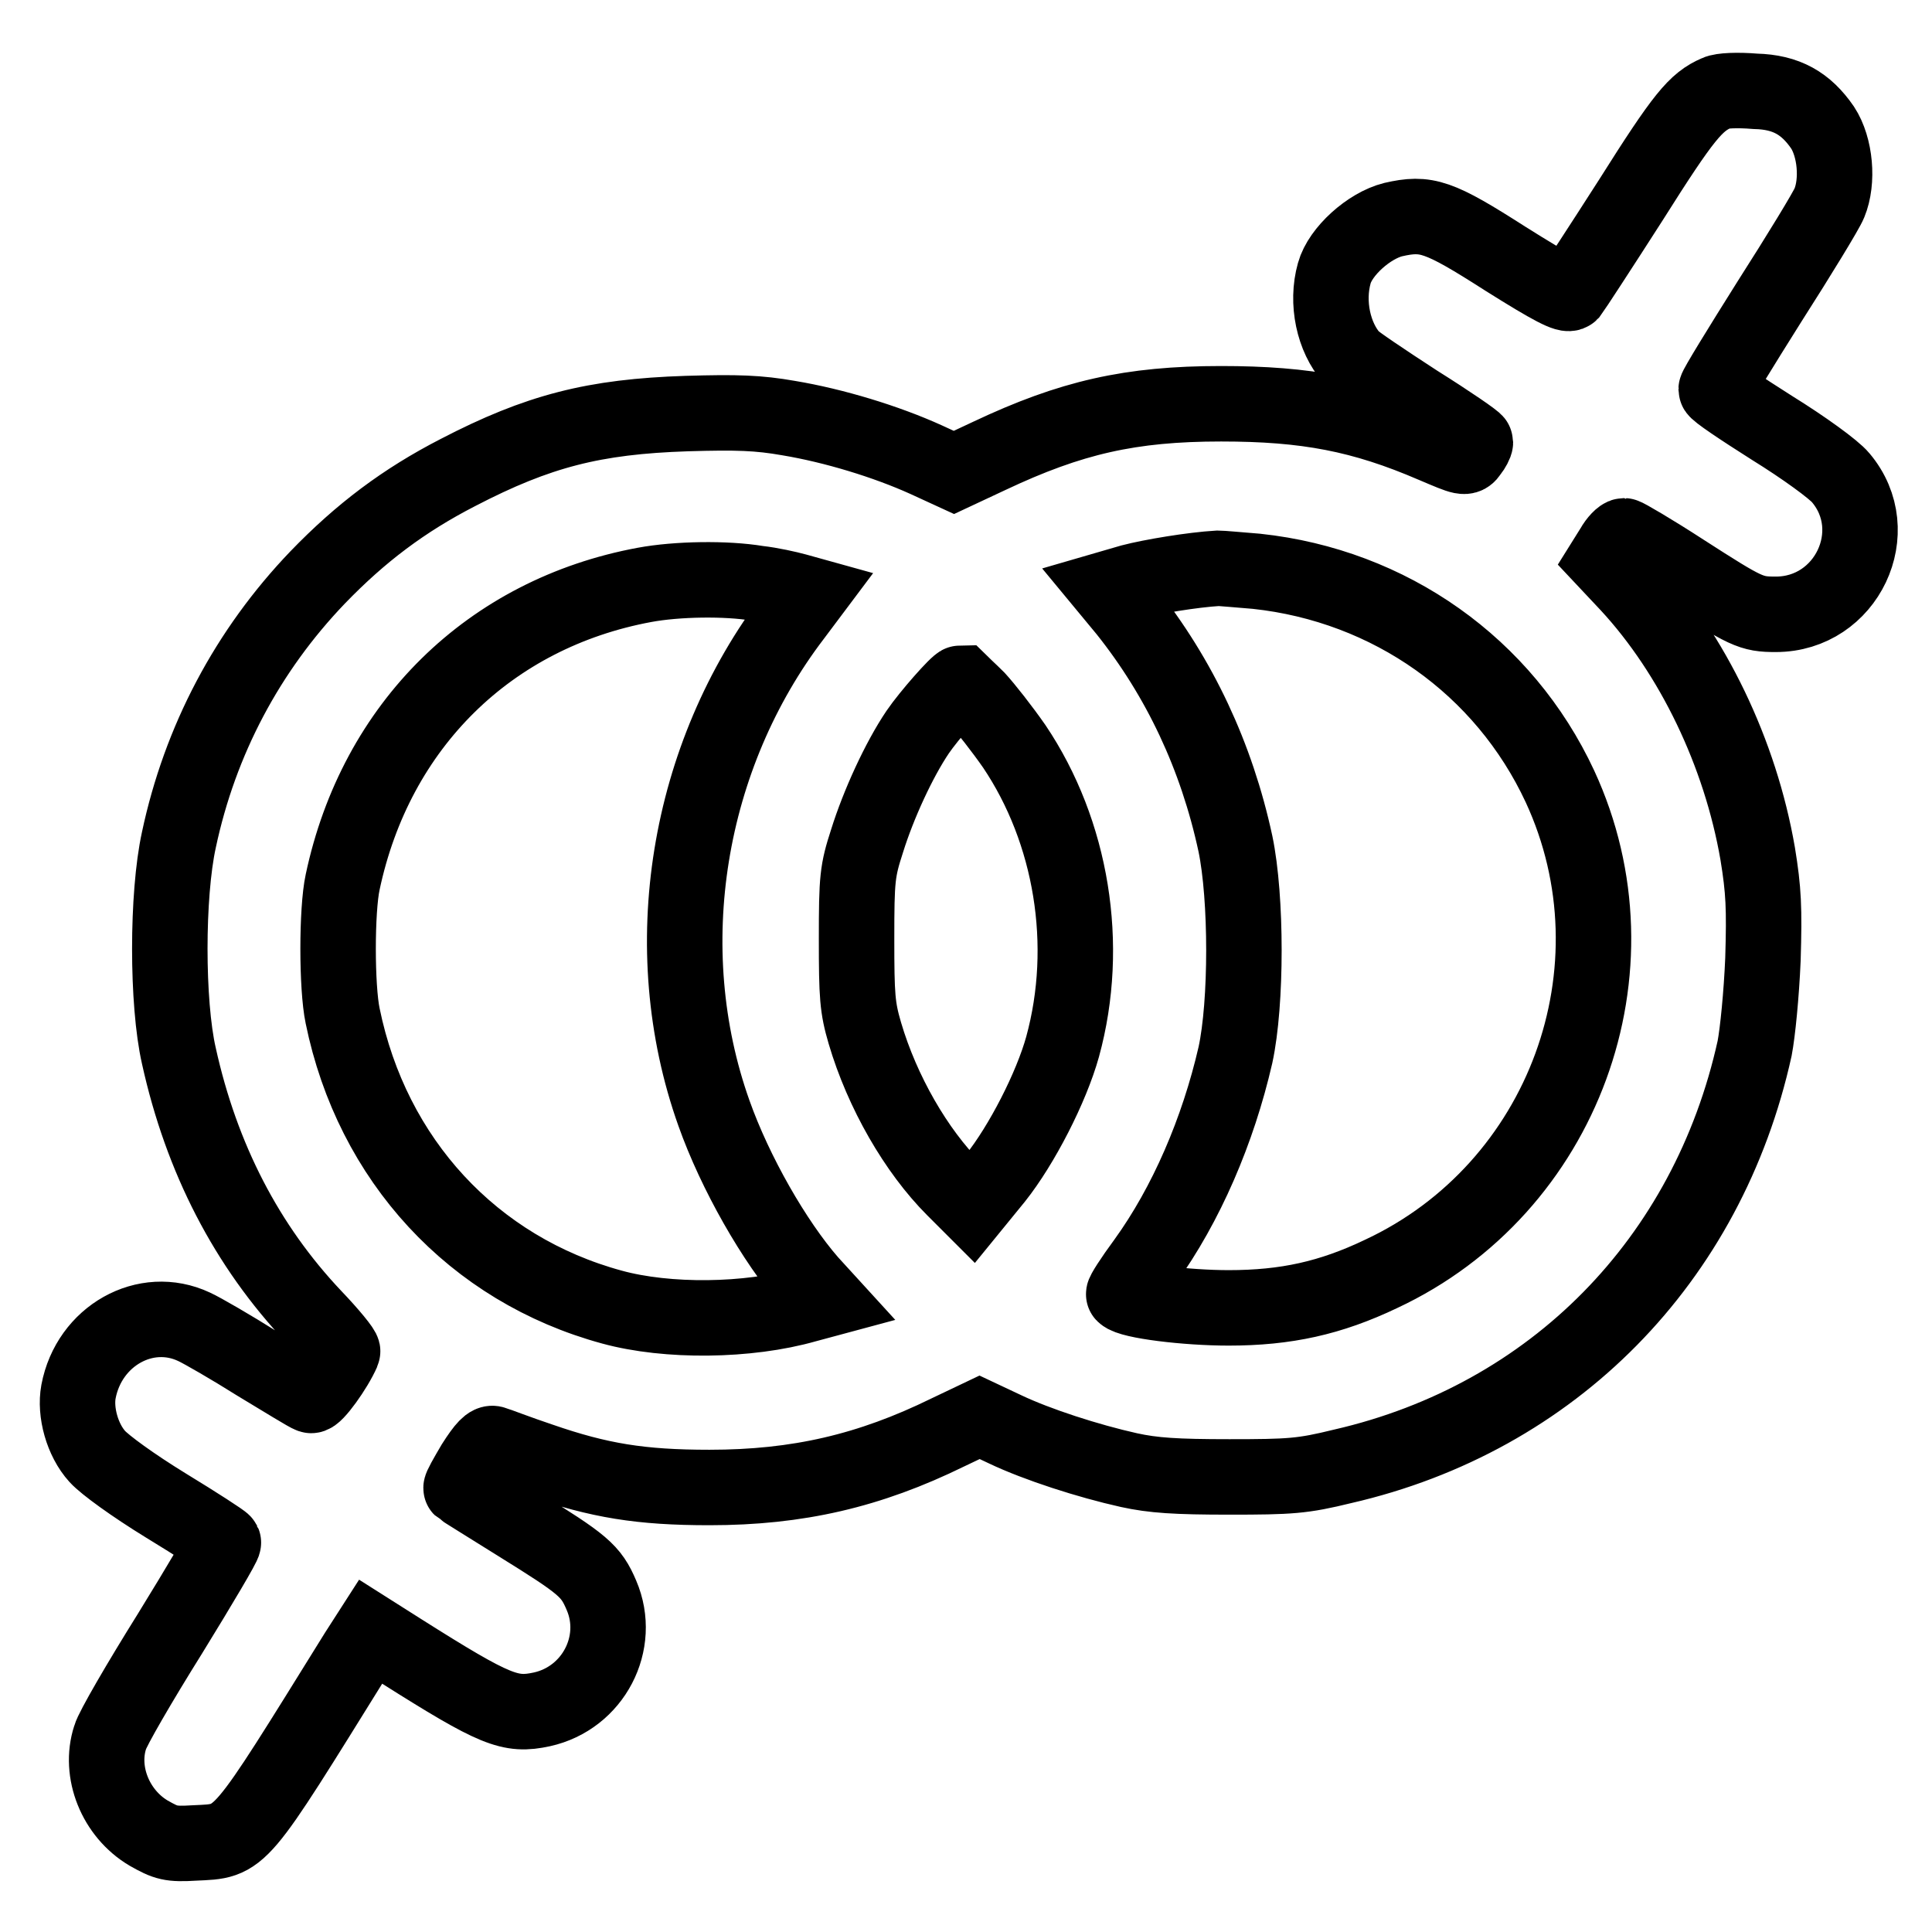
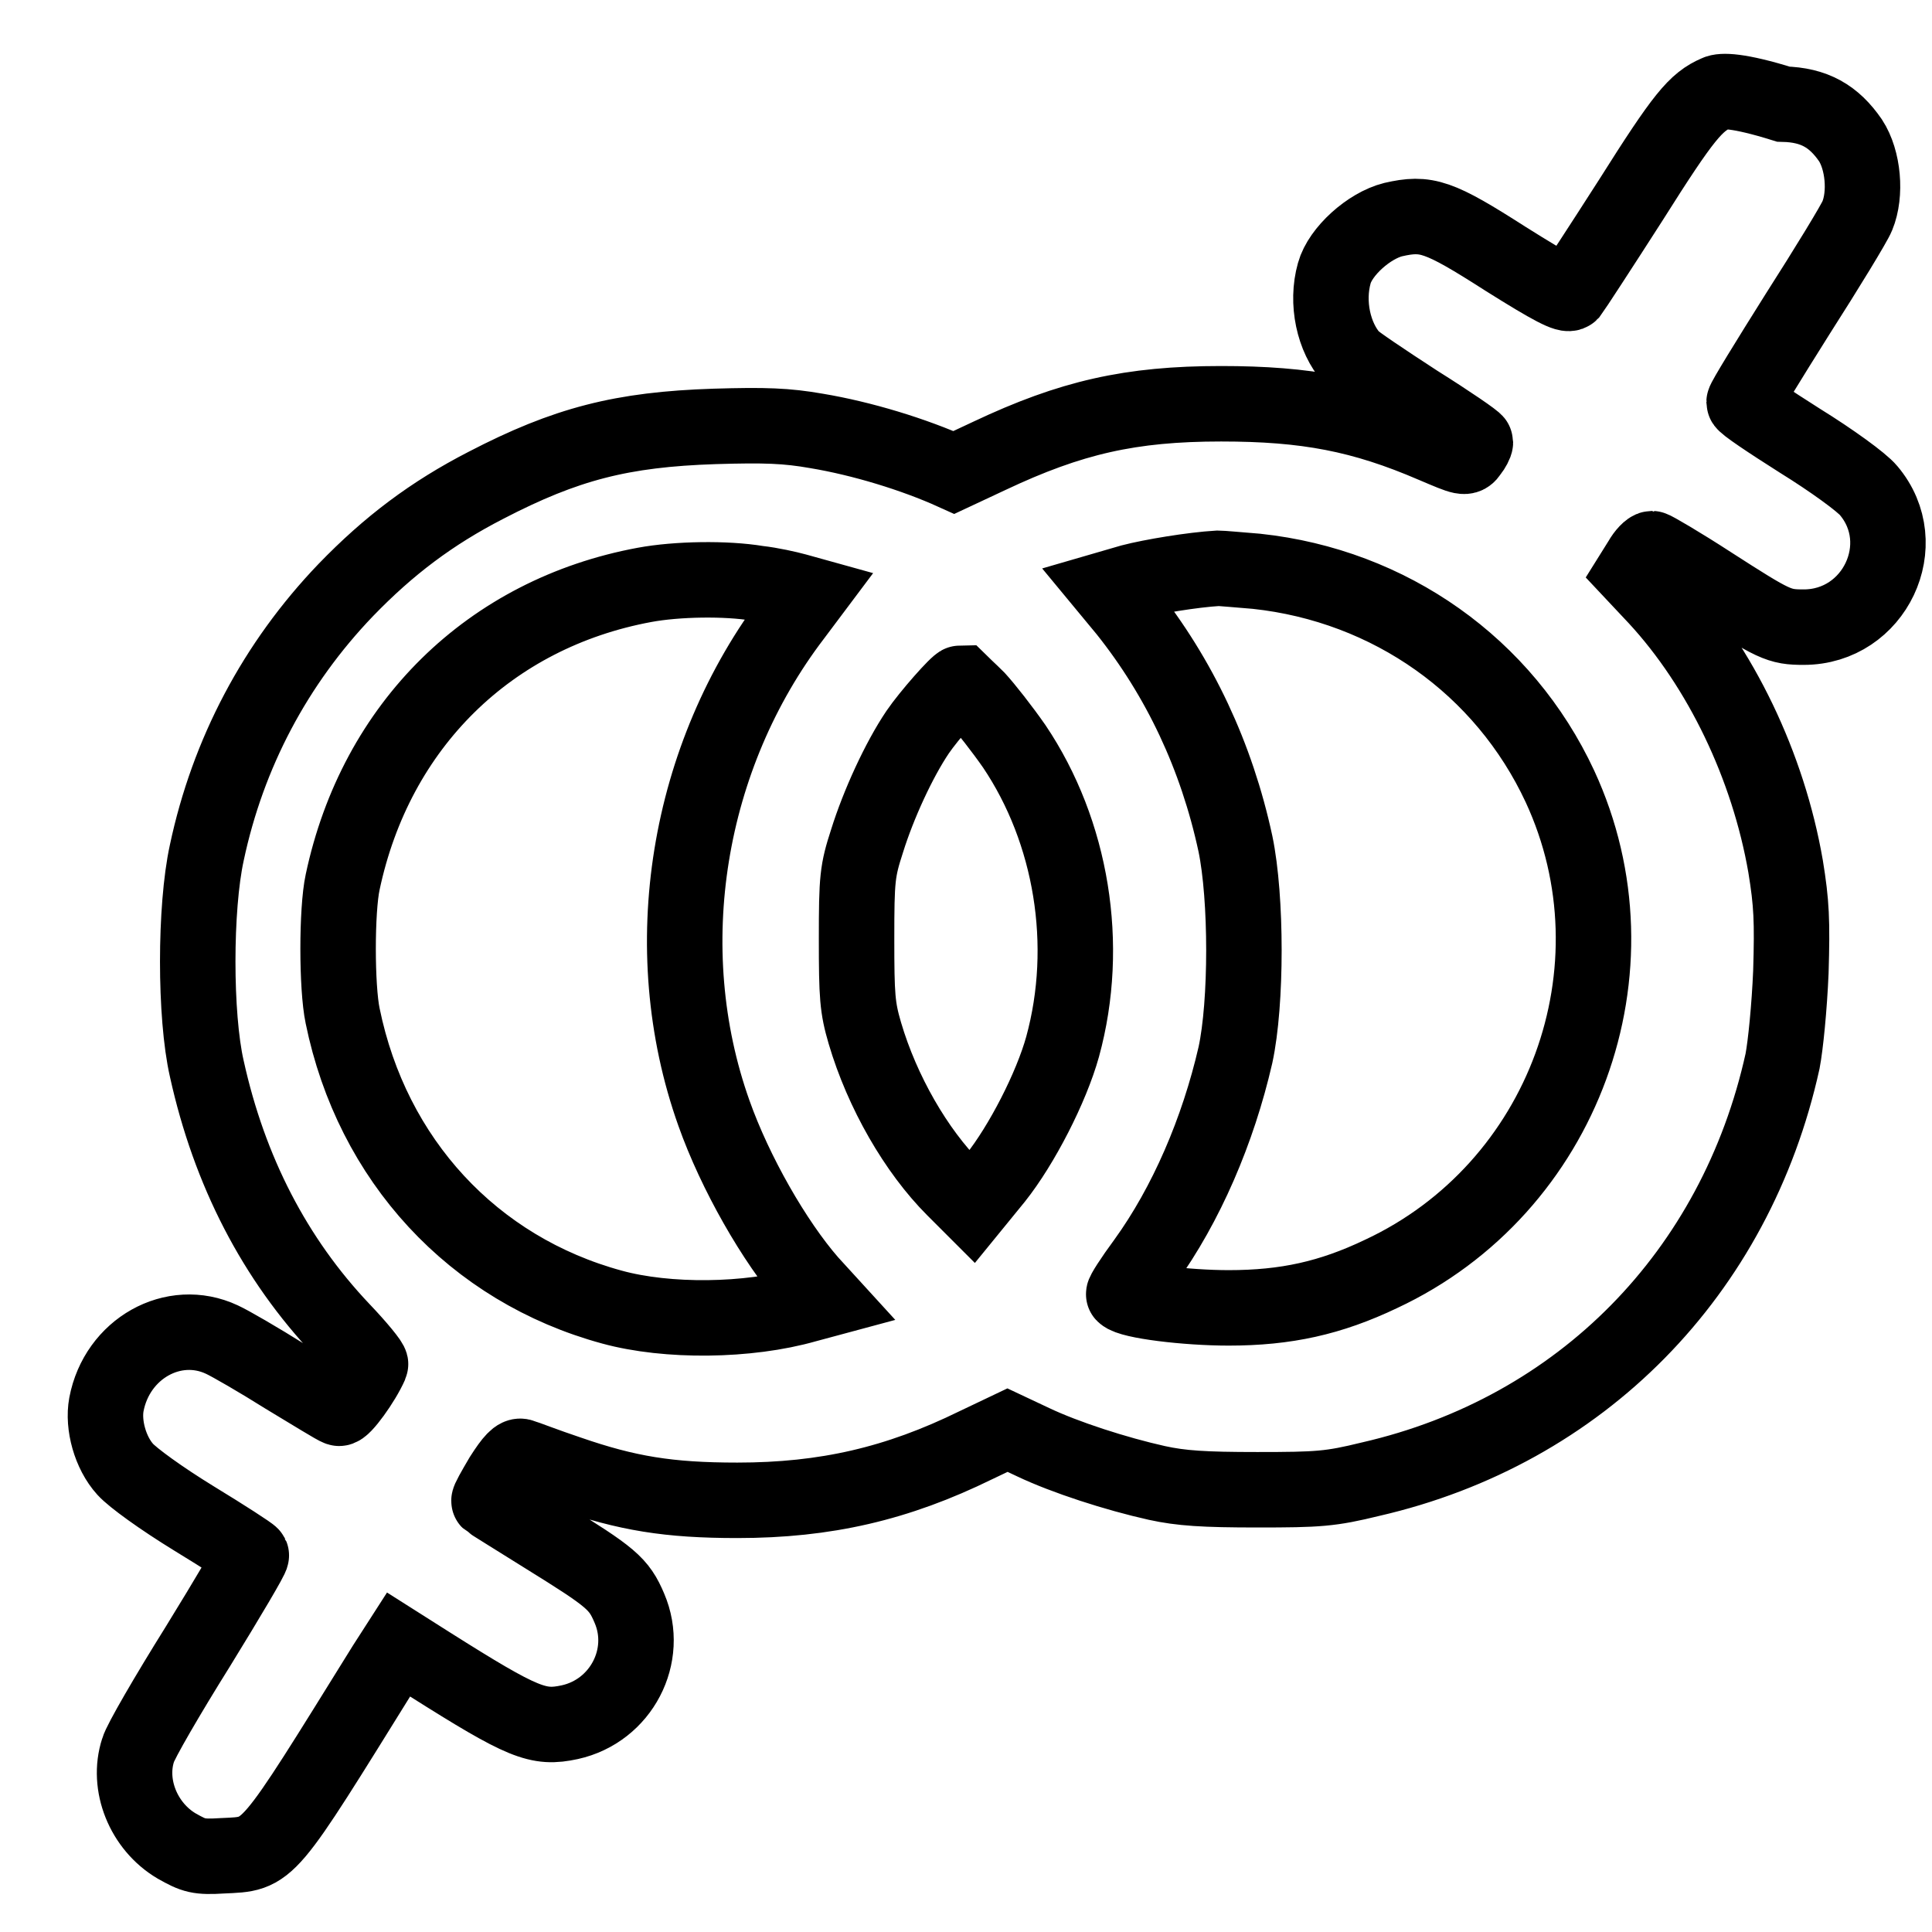
<svg xmlns="http://www.w3.org/2000/svg" version="1.1" x="0px" y="0px" viewBox="0 0 256 256" enable-background="new 0 0 256 256" xml:space="preserve">
  <g>
    <g>
      <g>
-         <path stroke-width="10" fill-opacity="0" stroke="#000000" d="M227.5,12.3c-2.8,1.2-4.4,3.1-11.4,14.2c-4.1,6.4-7.7,11.9-8,12.3c-0.4,0.4-2.4-0.6-8.6-4.5c-8.9-5.7-10.5-6.2-14.9-5.2c-3.2,0.8-7,4.2-7.8,7.1c-1.1,3.9-0.1,8.5,2.3,11.2c0.4,0.5,4.3,3.1,8.6,5.9c4.3,2.7,7.8,5.1,7.8,5.3c0,0.2-0.3,0.8-0.7,1.3c-0.6,0.9-0.8,0.8-4.8-0.9c-9.5-4.1-16.9-5.5-28.2-5.5c-12,0-19.9,1.8-30.7,6.9l-4.7,2.2l-3.7-1.7c-5.3-2.4-12.2-4.5-18.2-5.5c-4-0.7-6.8-0.8-13.5-0.6c-12.3,0.4-19.7,2.3-30.3,7.8c-7.2,3.7-12.9,8-18.6,13.9c-9.3,9.7-15.6,21.6-18.4,34.8c-1.6,7.3-1.6,21.6,0,28.6c3,13.6,9,25.2,17.9,34.6c2.2,2.3,3.9,4.4,3.8,4.6c-1,2.3-3.7,6-4.2,5.8c-0.4-0.1-3.6-2.1-7.1-4.2c-3.5-2.2-7.3-4.4-8.4-4.9c-6.4-3-13.9,1.2-15.3,8.6c-0.5,2.7,0.5,6.4,2.5,8.6c1,1.1,4.7,3.8,9.1,6.5c4.1,2.5,7.5,4.7,7.6,4.9c0.1,0.2-3.1,5.6-7.1,12.1c-4,6.4-7.6,12.6-7.9,13.7c-1.5,4.6,0.7,10.1,5.1,12.7c2.3,1.3,2.9,1.5,6.1,1.3c6.3-0.3,5.6,0.4,21.5-25.2l1.8-2.8l4.1,2.6c12.5,7.9,14.4,8.6,18.6,7.7c6.8-1.5,10.6-8.8,7.9-15.1c-1.4-3.3-2.4-4.1-11.1-9.5c-4-2.5-7.4-4.6-7.5-4.7c-0.1-0.1,0.7-1.5,1.7-3.2c1.4-2.2,2.1-2.9,2.6-2.7c0.4,0.1,3.2,1.2,6.2,2.2c7.8,2.7,13.3,3.6,22.4,3.6c11.7,0,21.2-2.2,31.6-7.3l4.2-2l3.4,1.6c4.2,2,11,4.2,16.4,5.4c3.2,0.7,6.2,0.9,13.3,0.9c8.1,0,9.7-0.1,15-1.4c27.9-6.4,48.4-27.3,54.6-55.4c0.4-2.1,0.9-7.1,1.1-11.8c0.2-6.8,0.1-9.1-0.7-14c-2.3-13.3-8.6-26.4-17.1-35.6l-3.1-3.3l1-1.6c0.5-0.9,1.2-1.6,1.5-1.6c0.2,0,3.8,2.1,7.8,4.7c8.4,5.4,9,5.7,12.3,5.7c9.4,0,14.6-11,8.6-18.1c-0.9-1.1-4.9-4-9.1-6.6c-4.1-2.6-7.4-4.8-7.4-5.1c0-0.3,3.2-5.5,7.1-11.7c3.9-6.1,7.5-12,7.9-13c1.2-2.9,0.8-7.4-0.9-10c-2.2-3.2-4.8-4.7-8.9-4.8C230.2,11.9,228.1,12,227.5,12.3z M166.5,75.7c17.7,1.9,32.8,12.6,40.2,28.5c11.2,24.2,0.5,53.3-23.7,64.6c-6.7,3.2-12.6,4.5-20.2,4.5c-5.6,0-13-0.9-13.9-1.8c-0.1-0.1,1.1-2,2.8-4.3c5.5-7.6,9.7-17.4,12-27.4c1.5-6.9,1.5-20.8,0-28c-2.5-11.6-7.4-22-14.5-30.9l-2.4-2.9l3.1-0.9c2.7-0.7,8.1-1.6,11.5-1.8C161.8,75.3,164.1,75.5,166.5,75.7z M100.4,77.3c1.8,0.2,4,0.7,5.1,1l1.8,0.5l-2.1,2.8c-14.2,18.6-18.4,44-10.6,65.9c2.8,7.9,8,17,12.7,22.4l2.1,2.3l-2.6,0.7c-7.7,2.2-18.4,2.3-25.7,0.3c-18.4-5-31.8-19.5-35.7-38.6c-0.8-3.8-0.8-14,0-17.7c4.4-20.8,19.5-35.6,40-39.4C89.7,76.7,96.2,76.6,100.4,77.3z M129.5,92.6c1.1,1.2,3.3,4,4.9,6.3c7.6,11.3,10.1,26.3,6.4,39.8c-1.5,5.4-5.4,13-8.9,17.4l-3.1,3.8l-2.4-2.4c-5-5-9.5-12.8-11.8-20.6c-1-3.4-1.1-4.9-1.1-12.5c0-8,0.1-9,1.4-13c1.5-4.8,4.2-10.7,6.7-14.4c1.5-2.2,5.3-6.5,5.7-6.5C127.4,90.6,128.4,91.5,129.5,92.6z" />
+         <path stroke-width="10" fill-opacity="0" stroke="#000000" d="M227.5,12.3c-2.8,1.2-4.4,3.1-11.4,14.2c-4.1,6.4-7.7,11.9-8,12.3c-0.4,0.4-2.4-0.6-8.6-4.5c-8.9-5.7-10.5-6.2-14.9-5.2c-3.2,0.8-7,4.2-7.8,7.1c-1.1,3.9-0.1,8.5,2.3,11.2c0.4,0.5,4.3,3.1,8.6,5.9c4.3,2.7,7.8,5.1,7.8,5.3c0,0.2-0.3,0.8-0.7,1.3c-0.6,0.9-0.8,0.8-4.8-0.9c-9.5-4.1-16.9-5.5-28.2-5.5c-12,0-19.9,1.8-30.7,6.9l-4.7,2.2c-5.3-2.4-12.2-4.5-18.2-5.5c-4-0.7-6.8-0.8-13.5-0.6c-12.3,0.4-19.7,2.3-30.3,7.8c-7.2,3.7-12.9,8-18.6,13.9c-9.3,9.7-15.6,21.6-18.4,34.8c-1.6,7.3-1.6,21.6,0,28.6c3,13.6,9,25.2,17.9,34.6c2.2,2.3,3.9,4.4,3.8,4.6c-1,2.3-3.7,6-4.2,5.8c-0.4-0.1-3.6-2.1-7.1-4.2c-3.5-2.2-7.3-4.4-8.4-4.9c-6.4-3-13.9,1.2-15.3,8.6c-0.5,2.7,0.5,6.4,2.5,8.6c1,1.1,4.7,3.8,9.1,6.5c4.1,2.5,7.5,4.7,7.6,4.9c0.1,0.2-3.1,5.6-7.1,12.1c-4,6.4-7.6,12.6-7.9,13.7c-1.5,4.6,0.7,10.1,5.1,12.7c2.3,1.3,2.9,1.5,6.1,1.3c6.3-0.3,5.6,0.4,21.5-25.2l1.8-2.8l4.1,2.6c12.5,7.9,14.4,8.6,18.6,7.7c6.8-1.5,10.6-8.8,7.9-15.1c-1.4-3.3-2.4-4.1-11.1-9.5c-4-2.5-7.4-4.6-7.5-4.7c-0.1-0.1,0.7-1.5,1.7-3.2c1.4-2.2,2.1-2.9,2.6-2.7c0.4,0.1,3.2,1.2,6.2,2.2c7.8,2.7,13.3,3.6,22.4,3.6c11.7,0,21.2-2.2,31.6-7.3l4.2-2l3.4,1.6c4.2,2,11,4.2,16.4,5.4c3.2,0.7,6.2,0.9,13.3,0.9c8.1,0,9.7-0.1,15-1.4c27.9-6.4,48.4-27.3,54.6-55.4c0.4-2.1,0.9-7.1,1.1-11.8c0.2-6.8,0.1-9.1-0.7-14c-2.3-13.3-8.6-26.4-17.1-35.6l-3.1-3.3l1-1.6c0.5-0.9,1.2-1.6,1.5-1.6c0.2,0,3.8,2.1,7.8,4.7c8.4,5.4,9,5.7,12.3,5.7c9.4,0,14.6-11,8.6-18.1c-0.9-1.1-4.9-4-9.1-6.6c-4.1-2.6-7.4-4.8-7.4-5.1c0-0.3,3.2-5.5,7.1-11.7c3.9-6.1,7.5-12,7.9-13c1.2-2.9,0.8-7.4-0.9-10c-2.2-3.2-4.8-4.7-8.9-4.8C230.2,11.9,228.1,12,227.5,12.3z M166.5,75.7c17.7,1.9,32.8,12.6,40.2,28.5c11.2,24.2,0.5,53.3-23.7,64.6c-6.7,3.2-12.6,4.5-20.2,4.5c-5.6,0-13-0.9-13.9-1.8c-0.1-0.1,1.1-2,2.8-4.3c5.5-7.6,9.7-17.4,12-27.4c1.5-6.9,1.5-20.8,0-28c-2.5-11.6-7.4-22-14.5-30.9l-2.4-2.9l3.1-0.9c2.7-0.7,8.1-1.6,11.5-1.8C161.8,75.3,164.1,75.5,166.5,75.7z M100.4,77.3c1.8,0.2,4,0.7,5.1,1l1.8,0.5l-2.1,2.8c-14.2,18.6-18.4,44-10.6,65.9c2.8,7.9,8,17,12.7,22.4l2.1,2.3l-2.6,0.7c-7.7,2.2-18.4,2.3-25.7,0.3c-18.4-5-31.8-19.5-35.7-38.6c-0.8-3.8-0.8-14,0-17.7c4.4-20.8,19.5-35.6,40-39.4C89.7,76.7,96.2,76.6,100.4,77.3z M129.5,92.6c1.1,1.2,3.3,4,4.9,6.3c7.6,11.3,10.1,26.3,6.4,39.8c-1.5,5.4-5.4,13-8.9,17.4l-3.1,3.8l-2.4-2.4c-5-5-9.5-12.8-11.8-20.6c-1-3.4-1.1-4.9-1.1-12.5c0-8,0.1-9,1.4-13c1.5-4.8,4.2-10.7,6.7-14.4c1.5-2.2,5.3-6.5,5.7-6.5C127.4,90.6,128.4,91.5,129.5,92.6z" />
      </g>
    </g>
  </g>
</svg>